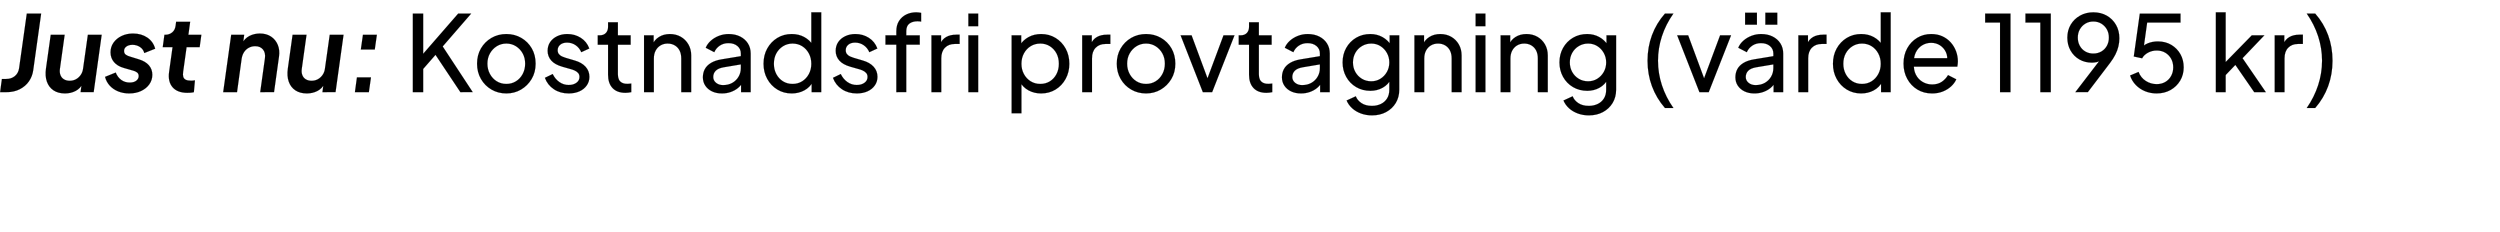
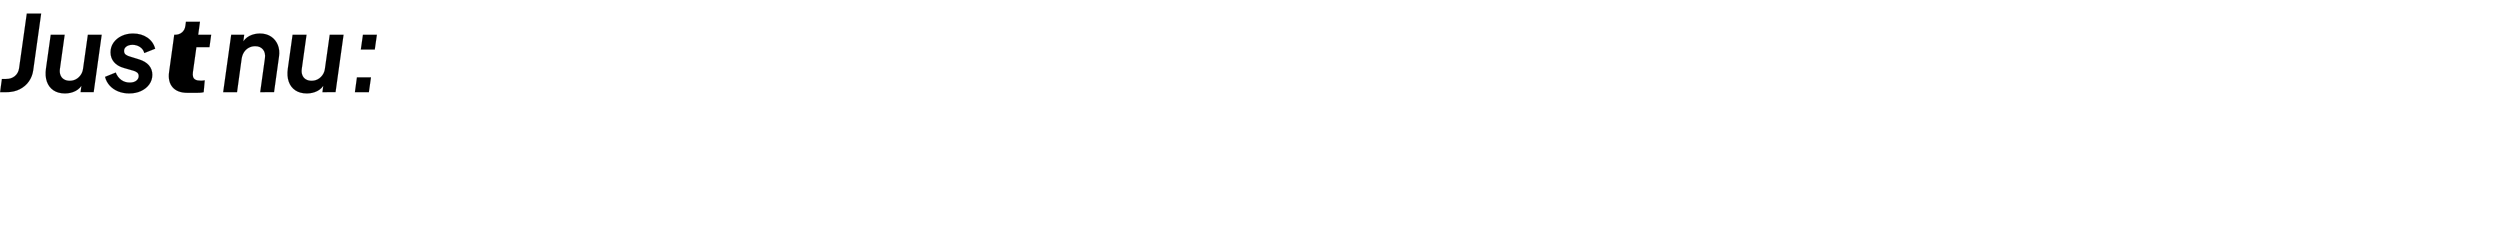
<svg xmlns="http://www.w3.org/2000/svg" width="354.411" height="32.91" viewBox="0 0 354.411 32.91">
  <g stroke="#000">
-     <path d="M.015 13.066l.254-1.87h.613q.733 0 1.226-.41.494-.412.598-1.1l1.092-7.76h2.034L4.71 9.941q-.12.882-.605 1.585-.486.703-1.301 1.121-.815.419-1.907.419zM9.21 13.245q-.971 0-1.629-.44-.658-.442-.934-1.234-.277-.793-.128-1.855l.673-4.784h1.974l-.673 4.814q-.075.509.075.898.15.388.493.598.344.209.823.209.493 0 .89-.217.396-.217.672-.613.277-.396.337-.92l.673-4.77h1.959l-1.137 8.135h-1.854l.21-1.6.134.329q-.374.748-1.054 1.099t-1.503.351zM18.317 13.245q-.852 0-1.57-.291-.718-.292-1.196-.823-.479-.53-.658-1.233l1.51-.613q.27.673.785 1.046.516.374 1.204.374.598 0 .935-.269.336-.27.336-.658 0-.344-.254-.523-.254-.18-.568-.254l-1.301-.374q-.898-.254-1.383-.83-.486-.576-.486-1.383 0-.763.418-1.361.419-.598 1.144-.95.725-.35 1.622-.35 1.182 0 2.027.575.844.576 1.114 1.577l-1.54.613q-.135-.538-.606-.852-.471-.314-1.07-.314-.523 0-.86.24-.335.239-.335.627 0 .36.254.539.254.18.598.269l1.256.389q.927.284 1.413.844.486.561.486 1.339 0 .747-.419 1.345-.419.599-1.159.95t-1.697.351zM26.556 13.156q-1.405 0-2.086-.785-.68-.785-.5-2.146l.493-3.544h-1.39l.238-1.75h.105q.598 0 1.002-.343.404-.344.478-.942l.075-.569h1.989l-.254 1.855h1.839l-.24 1.75h-1.853l-.494 3.528q-.06.419.023.688.082.269.343.403.262.135.726.135.134 0 .269-.007.134-.008.314-.038l-.15 1.675q-.21.06-.47.075-.262.015-.457.015zM31.64 13.066l1.137-8.134h1.839l-.21 1.6-.12-.33q.39-.747 1.062-1.098.673-.352 1.496-.352.927 0 1.577.434.65.433.957 1.174.307.74.172 1.667l-.703 5.039H36.89l.672-4.815q.105-.777-.284-1.241-.388-.464-1.106-.464-.479 0-.89.217-.411.217-.673.606-.261.389-.351.927l-.658 4.77zM43.498 13.245q-.972 0-1.63-.44-.658-.442-.935-1.234-.276-.793-.127-1.855l.673-4.784h1.974l-.673 4.814q-.075.509.075.898.15.388.493.598.344.209.823.209.493 0 .89-.217.396-.217.672-.613.277-.396.337-.92l.672-4.77h1.96l-1.137 8.135H45.71l.21-1.6.134.329q-.374.748-1.055 1.099-.68.351-1.502.351zM50.316 13.066l.284-2.093h1.989l-.299 2.093zm.838-6.041l.299-2.093h1.973l-.299 2.093z" stroke-width=".015" />
+     <path d="M.015 13.066l.254-1.87h.613q.733 0 1.226-.41.494-.412.598-1.1l1.092-7.76h2.034L4.71 9.941q-.12.882-.605 1.585-.486.703-1.301 1.121-.815.419-1.907.419zM9.21 13.245q-.971 0-1.629-.44-.658-.442-.934-1.234-.277-.793-.128-1.855l.673-4.784h1.974l-.673 4.814q-.075.509.075.898.15.388.493.598.344.209.823.209.493 0 .89-.217.396-.217.672-.613.277-.396.337-.92l.673-4.77h1.959l-1.137 8.135h-1.854l.21-1.6.134.329q-.374.748-1.054 1.099t-1.503.351zM18.317 13.245q-.852 0-1.57-.291-.718-.292-1.196-.823-.479-.53-.658-1.233l1.51-.613q.27.673.785 1.046.516.374 1.204.374.598 0 .935-.269.336-.27.336-.658 0-.344-.254-.523-.254-.18-.568-.254l-1.301-.374q-.898-.254-1.383-.83-.486-.576-.486-1.383 0-.763.418-1.361.419-.598 1.144-.95.725-.35 1.622-.35 1.182 0 2.027.575.844.576 1.114 1.577l-1.54.613q-.135-.538-.606-.852-.471-.314-1.07-.314-.523 0-.86.24-.335.239-.335.627 0 .36.254.539.254.18.598.269l1.256.389q.927.284 1.413.844.486.561.486 1.339 0 .747-.419 1.345-.419.599-1.159.95t-1.697.351zM26.556 13.156q-1.405 0-2.086-.785-.68-.785-.5-2.146l.493-3.544l.238-1.75h.105q.598 0 1.002-.343.404-.344.478-.942l.075-.569h1.989l-.254 1.855h1.839l-.24 1.75h-1.853l-.494 3.528q-.06.419.023.688.082.269.343.403.262.135.726.135.134 0 .269-.007.134-.008.314-.038l-.15 1.675q-.21.06-.47.075-.262.015-.457.015zM31.64 13.066l1.137-8.134h1.839l-.21 1.6-.12-.33q.39-.747 1.062-1.098.673-.352 1.496-.352.927 0 1.577.434.65.433.957 1.174.307.74.172 1.667l-.703 5.039H36.89l.672-4.815q.105-.777-.284-1.241-.388-.464-1.106-.464-.479 0-.89.217-.411.217-.673.606-.261.389-.351.927l-.658 4.77zM43.498 13.245q-.972 0-1.63-.44-.658-.442-.935-1.234-.276-.793-.127-1.855l.673-4.784h1.974l-.673 4.814q-.075.509.075.898.15.388.493.598.344.209.823.209.493 0 .89-.217.396-.217.672-.613.277-.396.337-.92l.672-4.77h1.96l-1.137 8.135H45.71l.21-1.6.134.329q-.374.748-1.055 1.099-.68.351-1.502.351zM50.316 13.066l.284-2.093h1.989l-.299 2.093zm.838-6.041l.299-2.093h1.973l-.299 2.093z" stroke-width=".015" />
  </g>
  <g stroke="#000">
-     <path d="M58.525 13.066V1.926h1.466v6.265l-.36-.15 5.324-6.115h1.84l-4.472 5.159.075-1.047 4.62 7.028H65.27L61.74 7.773l-1.75 2.003v3.29zM71.788 13.245q-1.166 0-2.108-.545-.942-.546-1.495-1.503-.553-.957-.553-2.168 0-1.212.545-2.154.546-.942 1.488-1.495.942-.553 2.123-.553 1.167 0 2.109.546.942.545 1.488 1.487.545.943.545 2.169t-.568 2.175q-.568.95-1.503 1.496-.934.545-2.07.545zm0-1.345q.748 0 1.354-.374.605-.374.957-1.032.351-.658.351-1.465 0-.823-.351-1.458-.352-.636-.957-1.017-.606-.381-1.354-.381-.762 0-1.368.381-.605.381-.964 1.017-.36.635-.36 1.458 0 .807.36 1.465.359.658.964 1.032.606.374 1.368.374zM80.626 13.245q-1.212 0-2.109-.598t-1.27-1.615l1.106-.538q.344.718.942 1.136.598.42 1.33.42.658 0 1.092-.315.434-.314.434-.822 0-.36-.202-.576-.202-.217-.486-.344-.284-.127-.523-.187l-1.212-.344q-1.091-.314-1.592-.897-.501-.583-.501-1.36 0-.718.366-1.25.367-.53 1.002-.829.636-.3 1.428-.3 1.062 0 1.907.54.844.538 1.203 1.51l-1.136.523q-.27-.628-.808-.995-.538-.366-1.21-.366-.614 0-.973.307-.359.306-.359.77 0 .344.18.56.18.217.434.33.254.112.493.186l1.316.39q.987.283 1.533.881.545.598.545 1.436 0 .673-.374 1.21-.373.54-1.031.838-.658.3-1.525.3zM88.655 13.156q-1.181 0-1.817-.673-.635-.673-.635-1.9V6.338h-1.465v-1.33h.299q.538 0 .852-.33.314-.329.314-.867v-.658h1.39v1.854h1.81v1.331h-1.81v4.202q0 .404.128.703.127.299.426.47.299.173.792.173.105 0 .262-.015.157-.015.292-.03v1.226q-.195.045-.434.067-.24.023-.404.023zM91.302 13.066v-8.06h1.36v1.57l-.224-.134q.3-.763.965-1.189.665-.426 1.562-.426.868 0 1.548.389.68.388 1.076 1.076.397.688.397 1.555v5.219H96.58v-4.77q0-.673-.24-1.136-.238-.464-.68-.726-.44-.261-1.009-.261-.568 0-1.009.261-.441.262-.695.733-.255.471-.255 1.129v4.77zM102.337 13.245q-.792 0-1.398-.291-.606-.292-.95-.808-.343-.516-.343-1.188 0-.643.276-1.16.277-.515.867-.874.591-.359 1.488-.508l2.99-.494v1.166l-2.676.449q-.777.135-1.129.493-.351.36-.351.883 0 .493.396.822.396.33.994.33.763 0 1.324-.322.56-.322.882-.875.322-.553.322-1.226V7.593q0-.658-.486-1.069-.486-.411-1.279-.411-.688 0-1.219.351-.53.352-.785.935l-1.21-.628q.224-.553.717-.995.493-.44 1.151-.695.658-.254 1.376-.254.927 0 1.63.351.703.352 1.099.972t.396 1.443v5.473h-1.36V11.54l.254.09q-.255.478-.688.837-.434.359-1.017.568-.583.21-1.271.21zM112.236 13.245q-1.137 0-2.041-.553-.905-.553-1.428-1.51-.524-.957-.524-2.138 0-1.212.524-2.161.523-.95 1.428-1.503.904-.553 2.04-.553 1.003 0 1.78.426.778.426 1.226 1.144l-.224.344V1.747h1.406v11.319h-1.361v-1.72l.18.24q-.42.792-1.22 1.226-.8.433-1.786.433zm.12-1.345q.762 0 1.36-.374.598-.374.95-1.025.351-.65.351-1.457 0-.823-.351-1.473-.352-.65-.95-1.025-.598-.373-1.36-.373-.748 0-1.354.381-.605.381-.95 1.017-.343.635-.343 1.473 0 .807.344 1.457t.942 1.025q.598.374 1.36.374zM121.462 13.245q-1.212 0-2.109-.598t-1.27-1.615l1.106-.538q.344.718.942 1.136.598.42 1.33.42.659 0 1.092-.315.434-.314.434-.822 0-.36-.202-.576-.202-.217-.486-.344-.284-.127-.523-.187l-1.212-.344q-1.091-.314-1.592-.897-.5-.583-.5-1.36 0-.718.365-1.25.367-.53 1.002-.829.636-.3 1.428-.3 1.062 0 1.907.54.845.538 1.203 1.51l-1.136.523q-.27-.628-.807-.995-.539-.366-1.212-.366-.613 0-.972.307-.358.306-.358.77 0 .344.179.56.18.217.434.33.254.112.493.186l1.316.39q.987.283 1.533.881.545.598.545 1.436 0 .673-.373 1.21-.374.54-1.032.838-.658.3-1.525.3zM127.069 13.066V6.337h-1.54v-1.33h1.54v-.569q0-.867.381-1.465.382-.598 1.017-.912.636-.314 1.413-.314.165 0 .366.022.202.022.337.052v1.241q-.12-.03-.284-.037-.165-.007-.254-.007-.688 0-1.13.329-.44.329-.44 1.091v.568h1.913v1.331h-1.913v6.729zM132.048 13.066v-8.06h1.361v1.48l-.15-.209q.285-.687.868-1.024.583-.336 1.42-.336h.494v1.315h-.703q-.852 0-1.376.531-.523.531-.523 1.503v4.8zM137.282 13.066v-8.06h1.39v8.06zm0-9.346V1.926h1.39V3.72zM143.412 16.056V5.006h1.361v1.735l-.18-.344q.45-.718 1.227-1.144.777-.426 1.78-.426 1.136 0 2.04.553.905.553 1.428 1.503.524.95.524 2.16 0 1.182-.524 2.139-.523.957-1.428 1.51-.904.553-2.056.553-.972 0-1.772-.433-.8-.434-1.233-1.226l.224-.24v4.71zm4.068-4.156q.762 0 1.36-.374.598-.374.935-1.025.336-.65.336-1.457 0-.838-.336-1.473-.337-.636-.935-1.017-.598-.381-1.36-.381-.763 0-1.369.373-.605.374-.957 1.025-.351.65-.351 1.473 0 .807.351 1.457.352.65.957 1.025.606.374 1.369.374zM153.416 13.066v-8.06h1.36v1.48l-.149-.209q.284-.687.867-1.024.583-.336 1.42-.336h.494v1.315h-.703q-.852 0-1.375.531-.524.531-.524 1.503v4.8zM162.477 13.245q-1.166 0-2.108-.545-.942-.546-1.495-1.503-.554-.957-.554-2.168 0-1.212.546-2.154t1.488-1.495q.942-.553 2.123-.553 1.167 0 2.109.546.942.545 1.487 1.487.546.943.546 2.169t-.568 2.175q-.568.95-1.503 1.496-.934.545-2.07.545zm0-1.345q.748 0 1.353-.374.606-.374.957-1.032.352-.658.352-1.465 0-.823-.352-1.458-.351-.636-.957-1.017-.605-.381-1.353-.381-.762 0-1.368.381-.606.381-.964 1.017-.36.635-.36 1.458 0 .807.36 1.465.358.658.964 1.032t1.368.374zM170.522 13.066l-3.155-8.06h1.555l2.527 6.819h-.538l2.542-6.819h1.555l-3.17 8.06zM179.523 13.156q-1.18 0-1.816-.673-.636-.673-.636-1.9V6.338h-1.465v-1.33h.299q.538 0 .852-.33.314-.329.314-.867v-.658h1.39v1.854h1.81v1.331h-1.81v4.202q0 .404.128.703.127.299.426.47.3.173.793.173.104 0 .261-.015.157-.015.292-.03v1.226q-.195.045-.434.067-.24.023-.404.023zM184.428 13.245q-.793 0-1.398-.291-.606-.292-.95-.808t-.344-1.188q0-.643.277-1.16.277-.515.867-.874.591-.359 1.488-.508l2.99-.494v1.166l-2.676.449q-.777.135-1.129.493-.351.36-.351.883 0 .493.396.822.396.33.994.33.763 0 1.324-.322.56-.322.882-.875.321-.553.321-1.226V7.593q0-.658-.486-1.069-.485-.411-1.278-.411-.688 0-1.219.351-.53.352-.785.935l-1.21-.628q.223-.553.717-.995.493-.44 1.151-.695.658-.254 1.376-.254.927 0 1.63.351.703.352 1.099.972t.396 1.443v5.473h-1.36V11.54l.254.09q-.255.478-.688.837-.434.359-1.017.568-.583.21-1.271.21zM194.506 16.356q-.852 0-1.577-.27-.726-.269-1.241-.74-.516-.47-.786-1.099l1.301-.598q.21.568.8.965.591.396 1.488.396.688 0 1.249-.262.56-.262.89-.777.328-.516.328-1.249v-1.81l.255.27q-.42.822-1.204 1.256-.785.434-1.727.434-1.137 0-2.034-.531-.897-.531-1.405-1.45-.509-.92-.509-2.042 0-1.136.509-2.048.508-.912 1.398-1.443.89-.531 2.026-.531.942 0 1.712.426t1.234 1.174l-.21.374V5.006h1.36v7.716q0 1.047-.492 1.87-.494.821-1.369 1.293-.874.47-1.996.47zm-.105-4.83q.718 0 1.294-.36.576-.358.92-.964.343-.605.343-1.353 0-.732-.344-1.346-.343-.613-.92-.971-.575-.36-1.293-.36-.732 0-1.33.36-.598.358-.935.964-.336.606-.336 1.353 0 .748.336 1.353.337.606.927.965.59.359 1.338.359zM200.517 13.066v-8.06h1.36v1.57l-.223-.134q.299-.763.964-1.189.665-.426 1.563-.426.867 0 1.547.389.68.388 1.077 1.076.396.688.396 1.555v5.219h-1.406v-4.77q0-.673-.239-1.136-.239-.464-.68-.726-.441-.261-1.01-.261-.568 0-1.009.261-.44.262-.695.733-.254.471-.254 1.129v4.77zM209.19 13.066v-8.06h1.39v8.06zm0-9.346V1.926h1.39V3.72zM212.734 13.066v-8.06h1.36v1.57l-.224-.134q.3-.763.964-1.189.666-.426 1.563-.426.867 0 1.548.389.68.388 1.076 1.076.397.688.397 1.555v5.219h-1.406v-4.77q0-.673-.24-1.136-.239-.464-.68-.726-.44-.261-1.009-.261-.568 0-1.01.261-.44.262-.695.733-.254.471-.254 1.129v4.77zM225.25 16.356q-.853 0-1.578-.27-.726-.269-1.242-.74-.515-.47-.785-1.099l1.301-.598q.21.568.8.965.591.396 1.488.396.688 0 1.249-.262.56-.262.89-.777.328-.516.328-1.249v-1.81l.255.27q-.42.822-1.204 1.256-.785.434-1.727.434-1.137 0-2.034-.531-.897-.531-1.405-1.45-.509-.92-.509-2.042 0-1.136.509-2.048.508-.912 1.398-1.443.89-.531 2.026-.531.942 0 1.712.426t1.234 1.174l-.21.374V5.006h1.36v7.716q0 1.047-.493 1.87-.493.821-1.368 1.293-.874.47-1.996.47zm-.106-4.83q.718 0 1.294-.36.576-.358.92-.964.343-.605.343-1.353 0-.732-.344-1.346-.343-.613-.92-.971-.575-.36-1.293-.36-.732 0-1.33.36-.598.358-.935.964-.336.606-.336 1.353 0 .748.336 1.353.337.606.927.965.59.359 1.338.359zM236.03 15.309q-1.211-1.39-1.84-3.088-.627-1.697-.627-3.611 0-1.929.628-3.619.628-1.69 1.84-3.065h1.195q-1.076 1.525-1.63 3.222-.553 1.698-.553 3.462 0 1.764.553 3.462.554 1.697 1.63 3.237zM240.92 13.066l-3.155-8.06h1.555l2.527 6.819h-.539l2.542-6.819h1.555l-3.17 8.06zM248.71 13.245q-.792 0-1.398-.291-.606-.292-.95-.808-.343-.516-.343-1.188 0-.643.276-1.16.277-.515.867-.874.591-.359 1.488-.508l2.99-.494v1.166l-2.676.449q-.777.135-1.129.493-.351.36-.351.883 0 .493.396.822.396.33.995.33.762 0 1.323-.322.56-.322.882-.875.322-.553.322-1.226V7.593q0-.658-.486-1.069-.486-.411-1.279-.411-.688 0-1.219.351-.53.352-.785.935l-1.21-.628q.224-.553.717-.995.493-.44 1.151-.695.658-.254 1.376-.254.927 0 1.63.351.703.352 1.099.972t.396 1.443v5.473h-1.36V11.54l.254.09q-.255.478-.688.837-.434.359-1.017.568-.583.21-1.27.21zm-1.316-9.749v-1.69h1.675v1.69zm2.871 0v-1.69h1.69v1.69zM254.945 13.066v-8.06h1.361v1.48l-.15-.209q.285-.687.868-1.024.583-.336 1.42-.336h.494v1.315h-.703q-.852 0-1.376.531-.523.531-.523 1.503v4.8zM263.842 13.245q-1.136 0-2.04-.553-.905-.553-1.429-1.51-.523-.957-.523-2.138 0-1.212.523-2.161.524-.95 1.428-1.503.905-.553 2.041-.553 1.002 0 1.78.426.777.426 1.226 1.144l-.224.344V1.747h1.405v11.319h-1.36v-1.72l.179.24q-.419.792-1.219 1.226-.8.433-1.787.433zm.12-1.345q.763 0 1.36-.374.599-.374.95-1.025.352-.65.352-1.457 0-.823-.352-1.473-.351-.65-.95-1.025-.597-.373-1.36-.373-.748 0-1.353.381-.606.381-.95 1.017-.344.635-.344 1.473 0 .807.344 1.457t.942 1.025q.598.374 1.36.374zM273.89 13.245q-1.166 0-2.078-.553-.912-.553-1.435-1.518-.524-.964-.524-2.16 0-1.211.516-2.154.516-.942 1.406-1.487.89-.546 1.996-.546.897 0 1.592.321.696.322 1.182.868.486.545.747 1.24.262.696.262 1.444 0 .164-.022.366-.023.202-.053.381h-6.609V8.251h5.802l-.658.538q.134-.777-.15-1.39-.284-.613-.837-.972-.553-.359-1.256-.359t-1.286.359q-.583.359-.905 1.024-.321.666-.261 1.578-.06.882.276 1.547.337.666.957 1.032.62.366 1.354.366.807 0 1.36-.373.553-.374.897-.957l1.167.598q-.24.553-.74 1.009-.501.456-1.182.725-.68.27-1.517.27zM283.535 13.066V3.197h-2.108v-1.27h3.588v11.139zM289.247 13.066V3.197h-2.108v-1.27h3.588v11.139zM294.211 13.066l3.843-5.01.27.03q-.225.3-.494.472-.27.172-.59.246-.322.075-.696.075-.987 0-1.772-.456t-1.24-1.256q-.457-.8-.457-1.832 0-1.031.479-1.839.478-.807 1.315-1.278.838-.471 1.884-.471 1.077 0 1.907.47.83.472 1.308 1.302.479.83.479 1.906 0 .583-.135 1.151-.134.569-.426 1.152t-.77 1.21l-3.14 4.128zm2.542-5.473q.643 0 1.144-.291.501-.292.785-.808.284-.516.284-1.159 0-.673-.291-1.181-.292-.508-.785-.807-.494-.3-1.137-.3-.628 0-1.121.3-.493.299-.785.807-.292.508-.292 1.181 0 .643.284 1.16.285.515.785.807.501.291 1.13.291zM305.74 13.245q-.867 0-1.63-.306-.762-.307-1.323-.882-.56-.576-.815-1.354l1.196-.508q.314.822 1.024 1.278.71.456 1.548.456.688 0 1.219-.306.53-.307.83-.852.299-.546.299-1.219 0-.703-.307-1.241-.306-.538-.83-.845-.523-.306-1.196-.306-.688 0-1.256.314-.568.314-.822.792l-1.182-.254.853-6.086h5.771v1.271h-5.218l.568-.568-.658 4.725-.508-.3q.493-.627 1.159-.904.665-.276 1.443-.276 1.091 0 1.913.493.823.493 1.286 1.316.464.822.464 1.869 0 1.047-.5 1.884-.502.837-1.362 1.323-.86.486-1.966.486zM314.129 13.066V1.746h1.39v7.761l-.568-.134 4.276-4.367h1.78l-3.095 3.245 3.304 4.815h-1.645l-3.02-4.366.867-.045-2.347 2.452.448-1.017v2.976zM322.472 13.066v-8.06h1.361v1.48l-.15-.209q.285-.687.868-1.024.583-.336 1.42-.336h.494v1.315h-.703q-.852 0-1.376.531-.523.531-.523 1.503v4.8zM327.018 15.309q1.062-1.54 1.615-3.237.553-1.698.553-3.462 0-1.764-.553-3.462-.553-1.697-1.615-3.222h1.196q1.211 1.376 1.832 3.065.62 1.69.62 3.619 0 1.914-.62 3.611-.62 1.697-1.832 3.088z" stroke-width=".015" />
-   </g>
+     </g>
</svg>